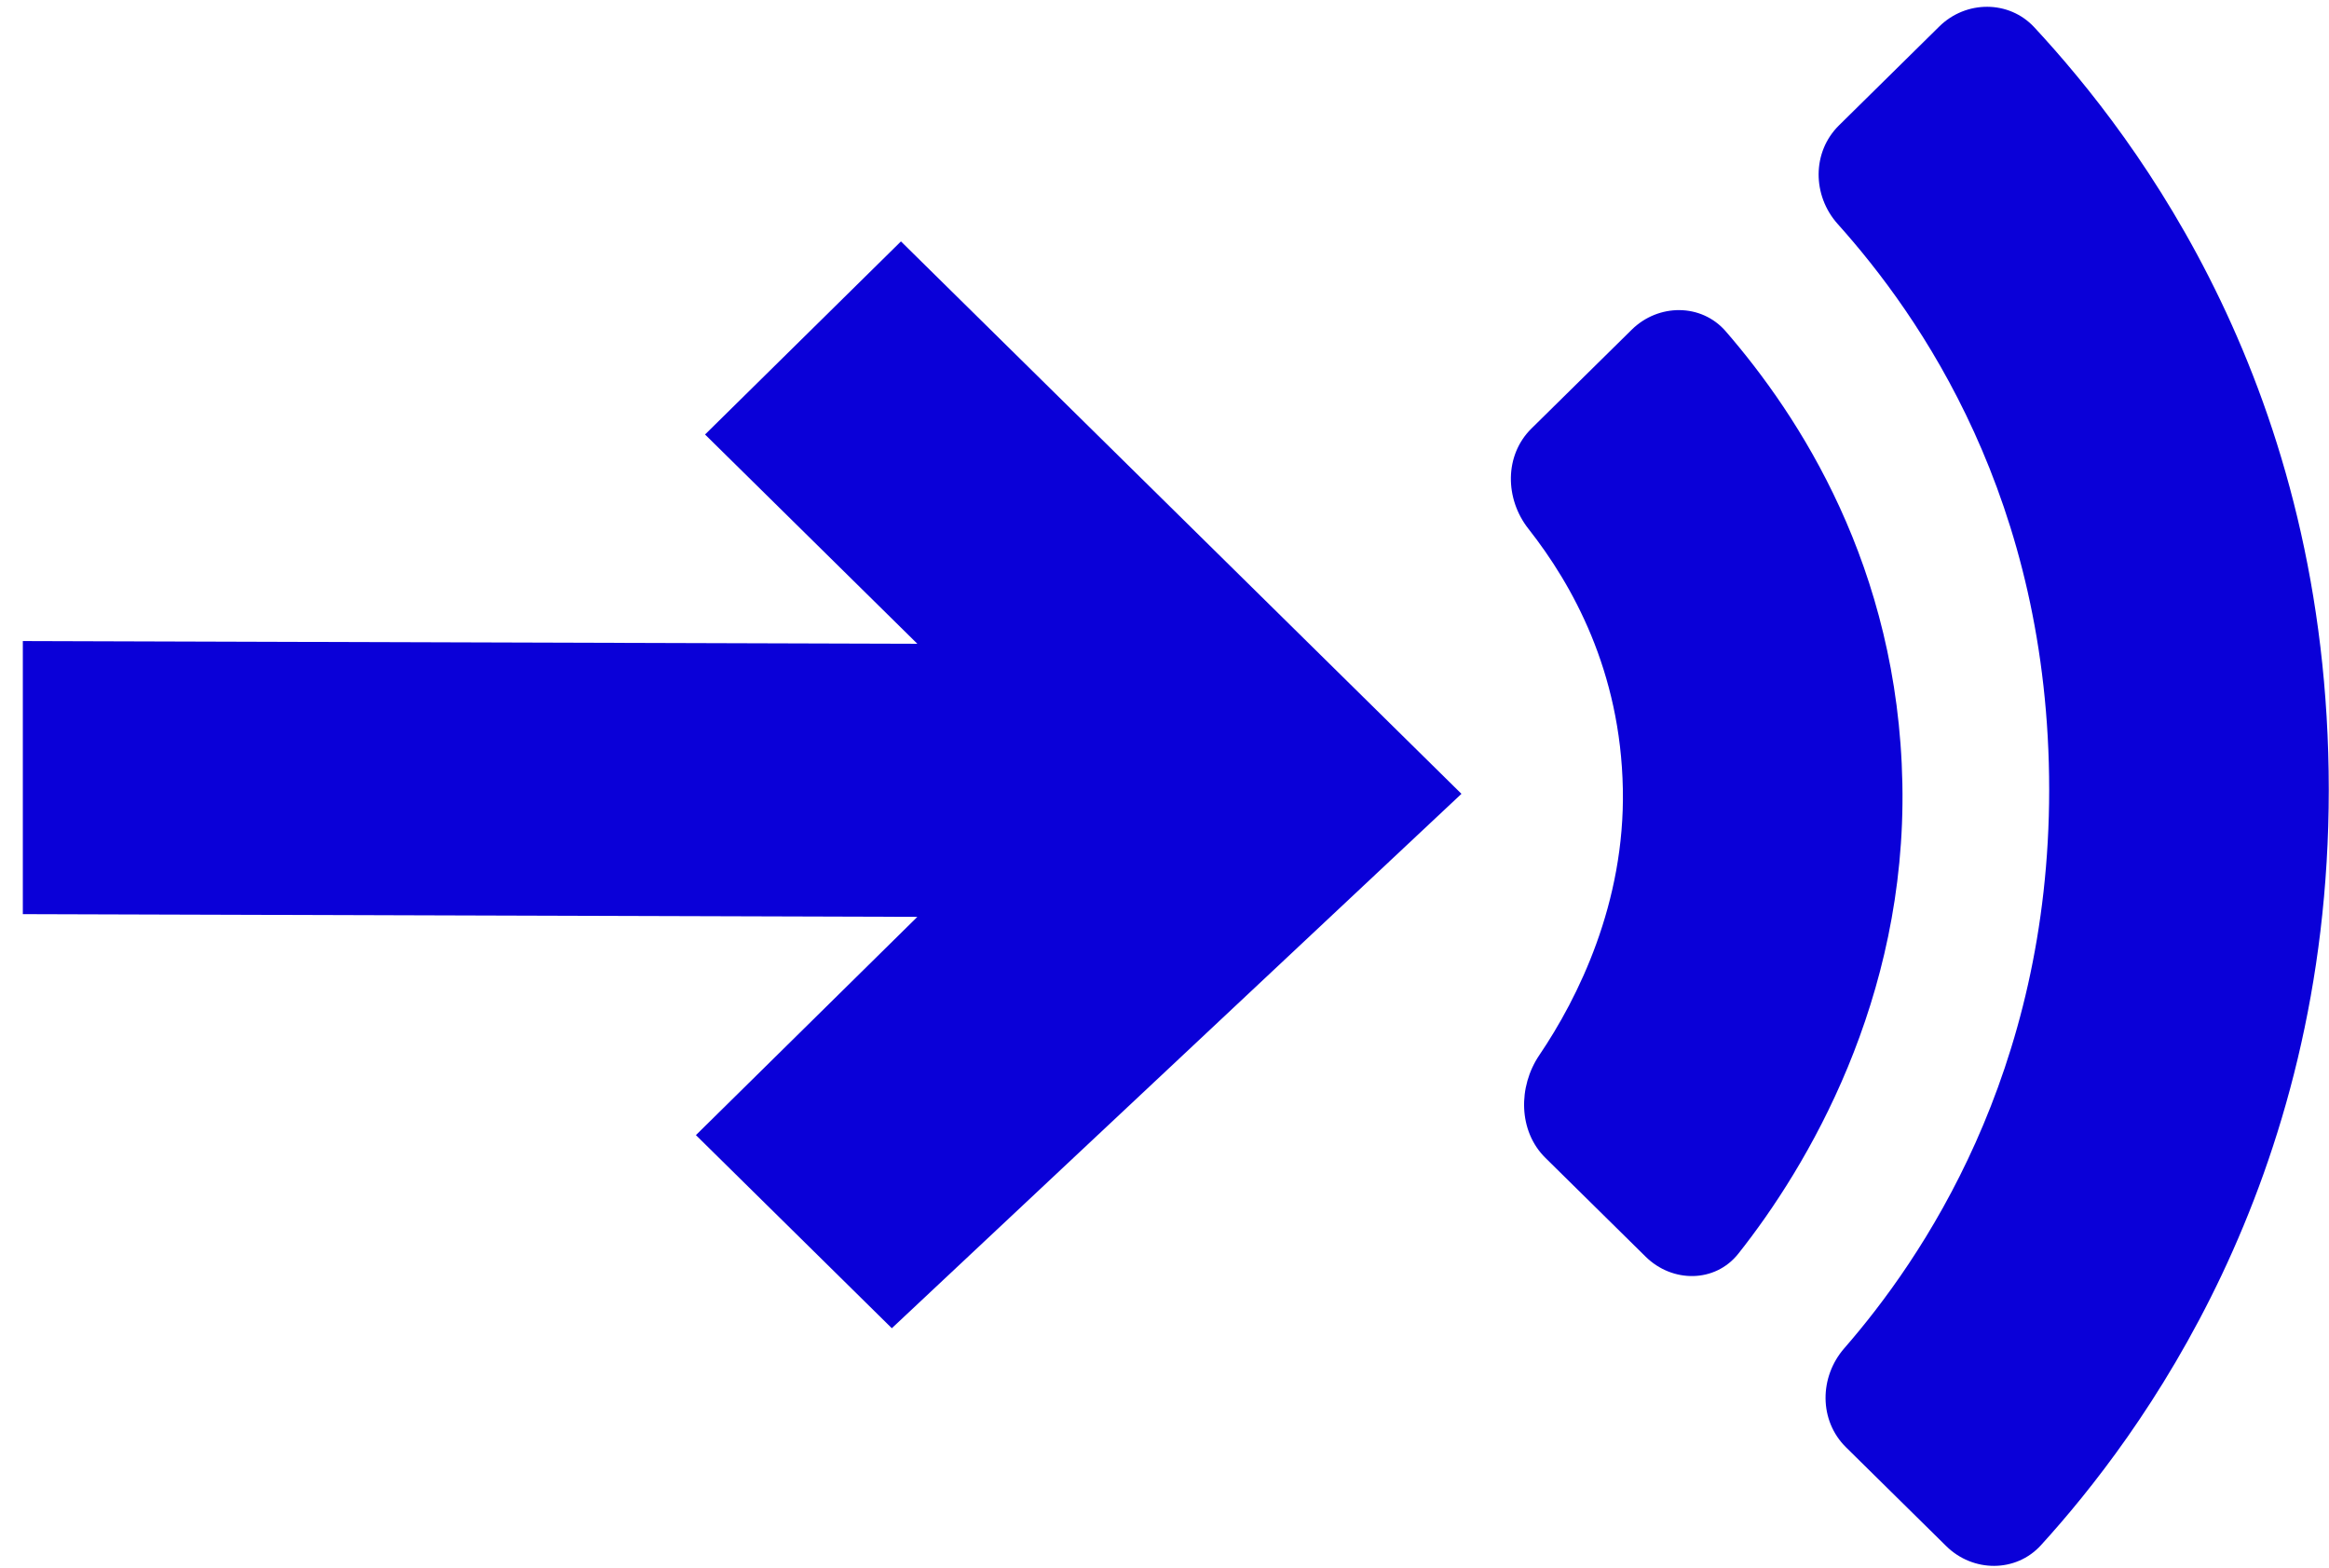
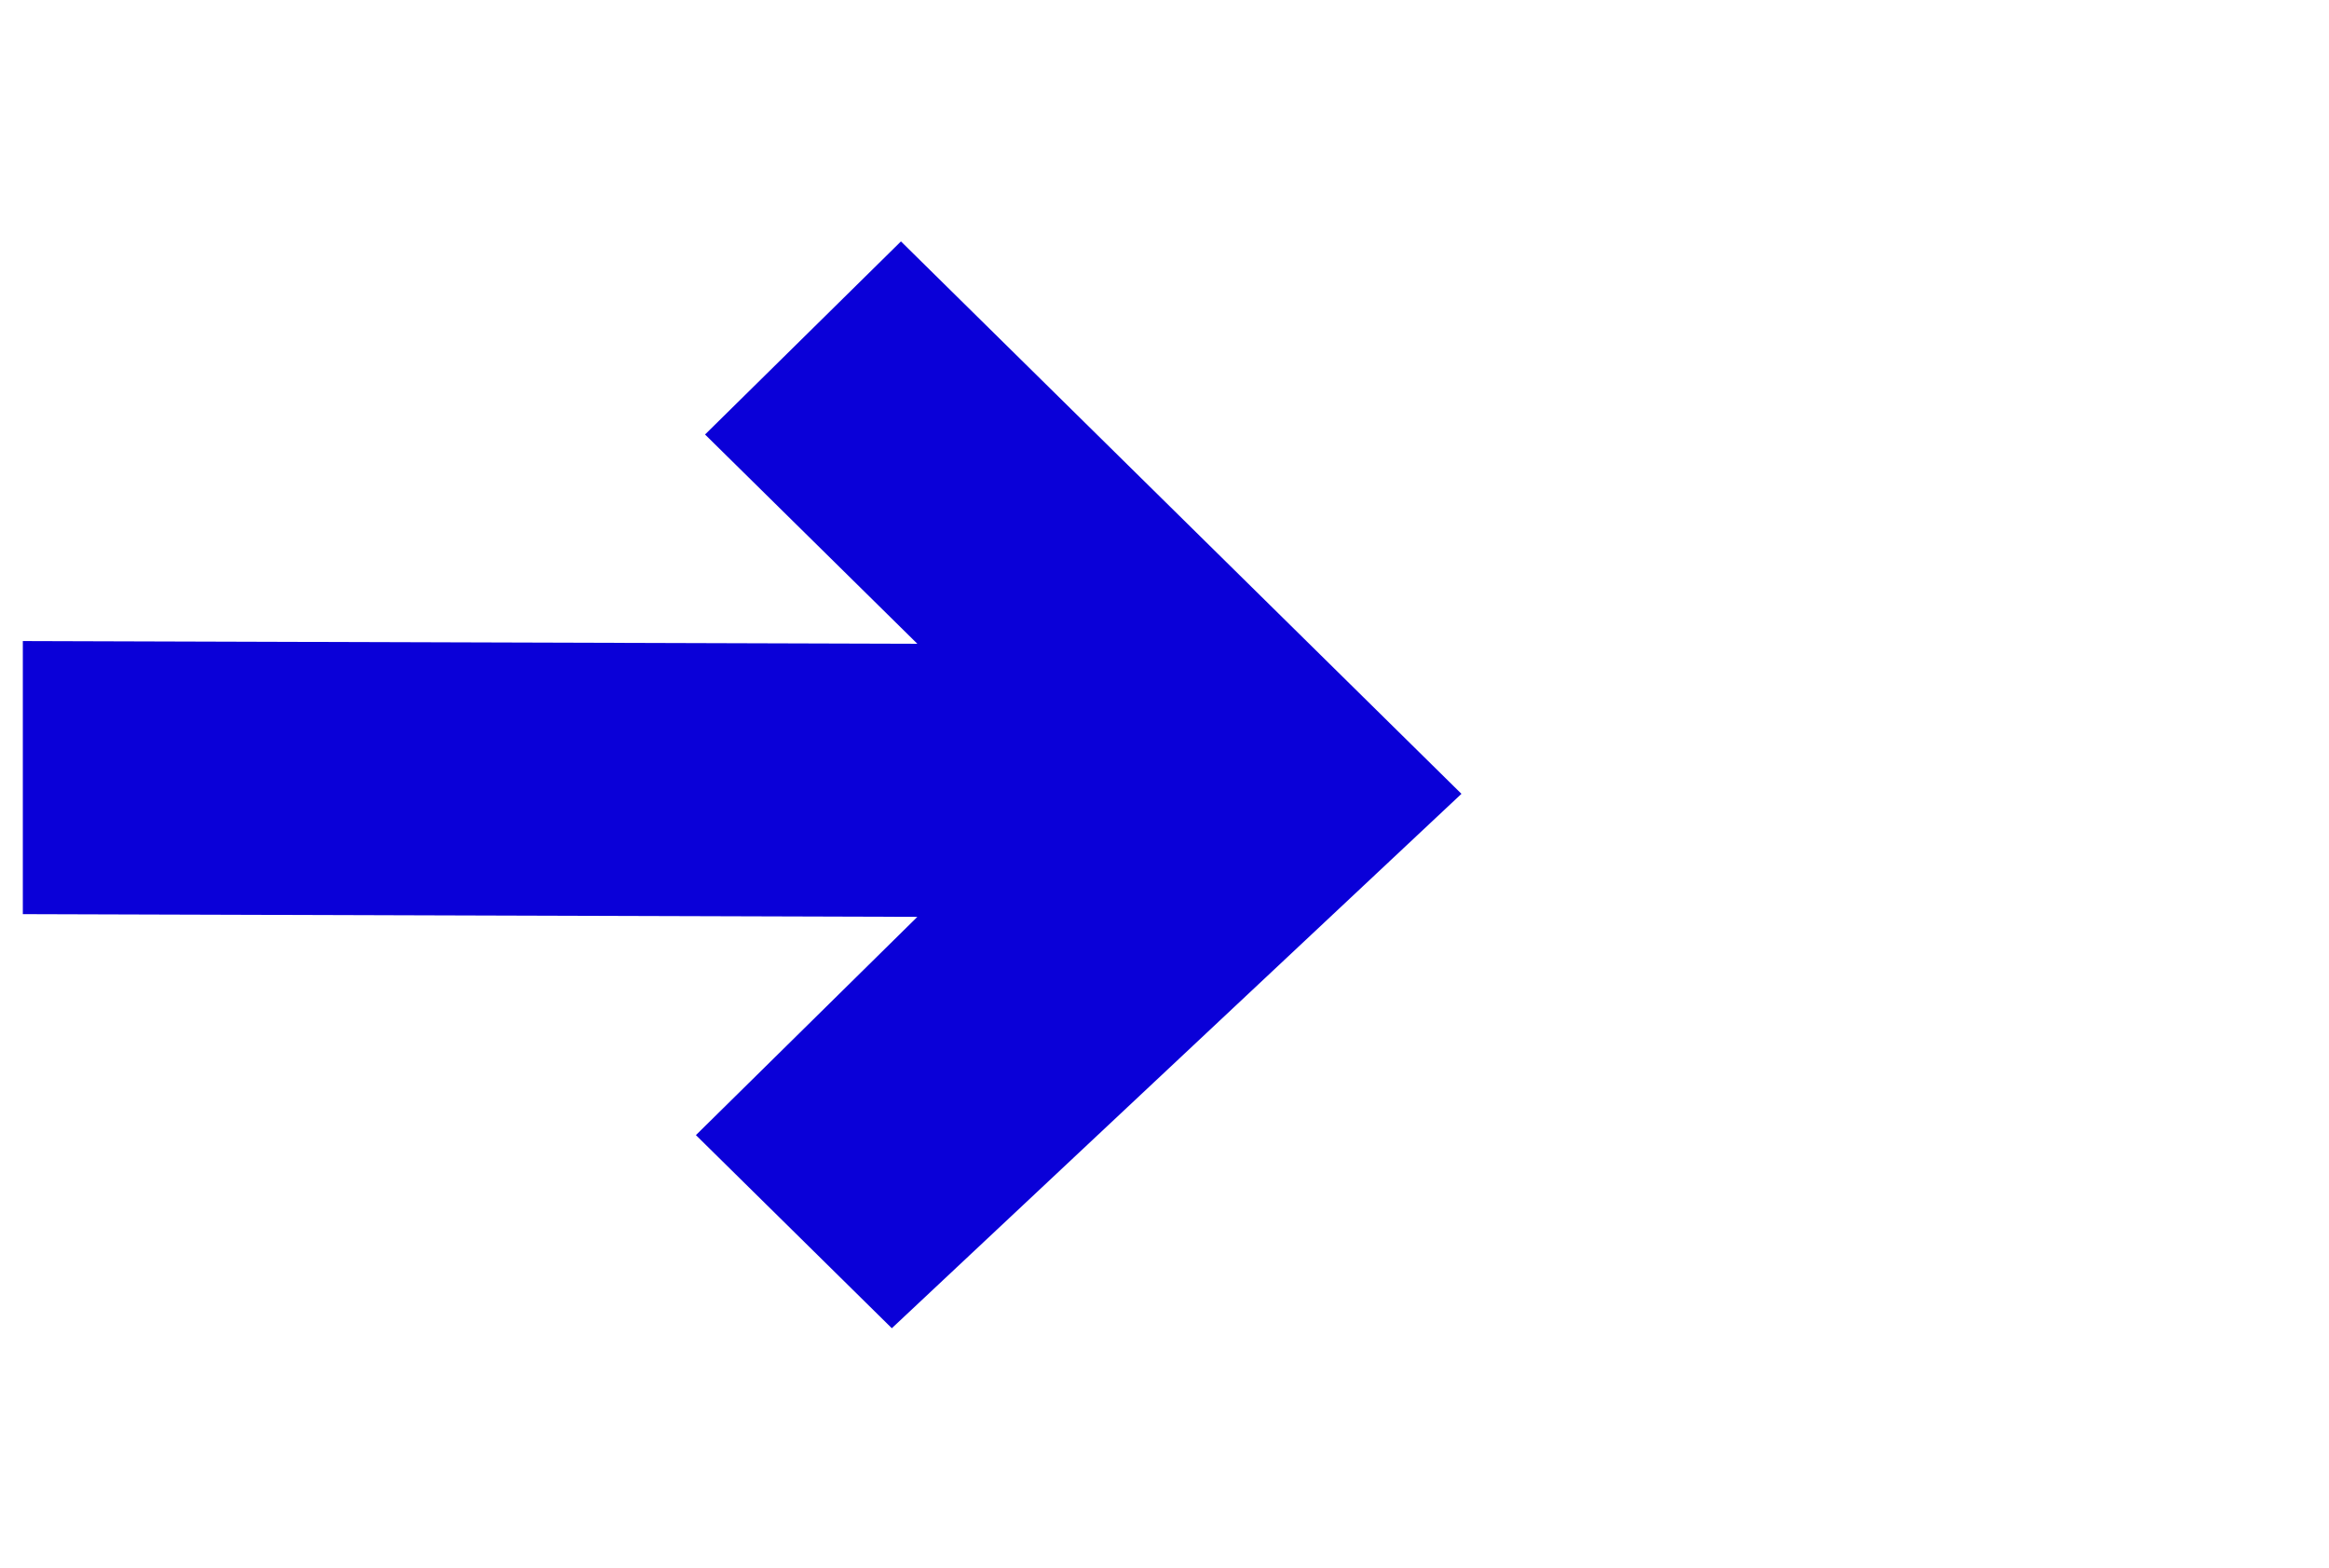
<svg xmlns="http://www.w3.org/2000/svg" width="101" height="68" viewBox="0 0 101 68" fill="none">
  <path d="M39.071 10.468L30.575 18.841L39.782 27.916L0.99 27.798V39.64L39.782 39.758L30.179 49.222L38.675 57.596L63.378 34.423L39.071 10.468Z" fill="#0A00D8" />
-   <path fill-rule="evenodd" clip-rule="evenodd" d="M79.695 9.714C78.59 8.481 78.573 6.596 79.752 5.434L84.1 1.148C85.254 0.01 87.121 -0.003 88.222 1.186C92.727 6.045 100.99 16.895 100.99 34.246C100.99 51.336 92.789 62.302 88.509 67.004C87.419 68.202 85.557 68.184 84.403 67.046L80.056 62.761C78.876 61.599 78.892 59.712 79.98 58.464C83.327 54.623 88.865 46.572 88.865 34.246C88.865 21.643 83.243 13.675 79.695 9.714Z" fill="#0A00D8" />
-   <path fill-rule="evenodd" clip-rule="evenodd" d="M70.377 34.211C70.278 29.096 68.195 25.362 66.281 22.929C65.258 21.628 65.235 19.744 66.413 18.582L70.762 14.296C71.916 13.158 73.783 13.146 74.843 14.372C77.993 18.012 82.316 24.551 82.499 33.983C82.681 43.372 78.365 50.607 75.384 54.364C74.376 55.634 72.523 55.634 71.368 54.496L67.019 50.209C65.841 49.048 65.827 47.123 66.755 45.753C68.443 43.26 70.472 39.152 70.377 34.211Z" fill="#0A00D8" />
</svg>